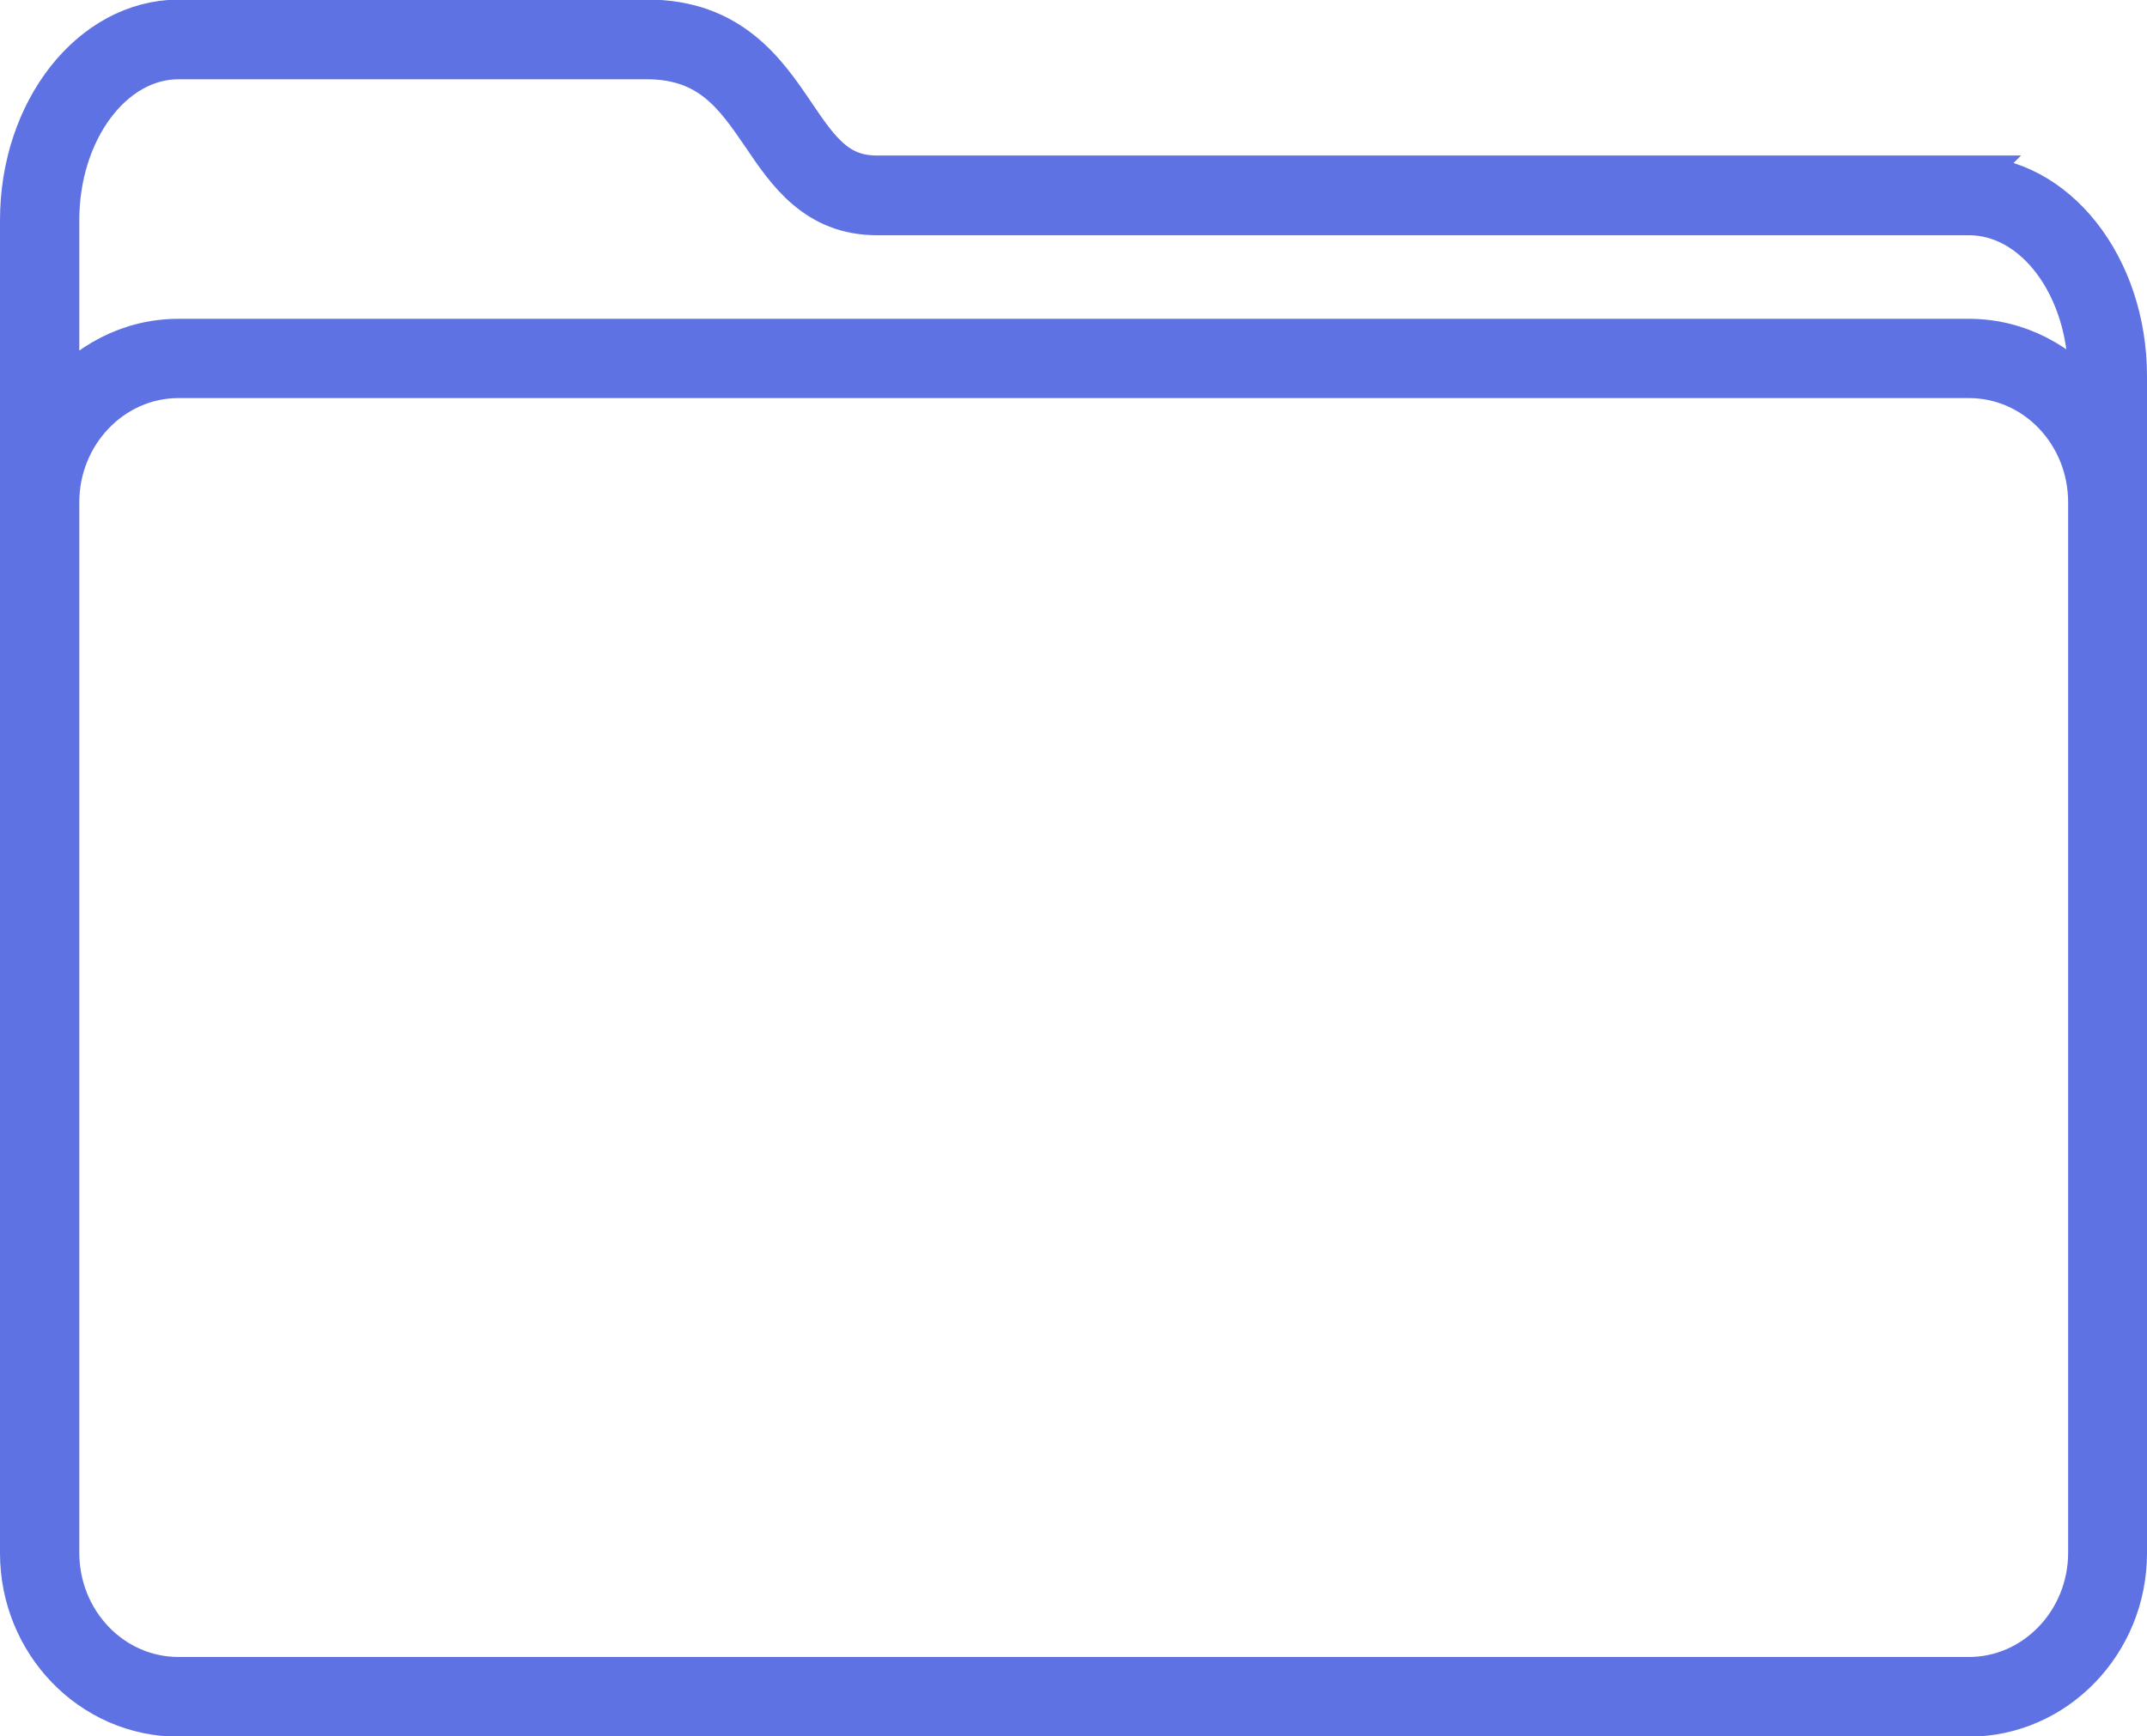
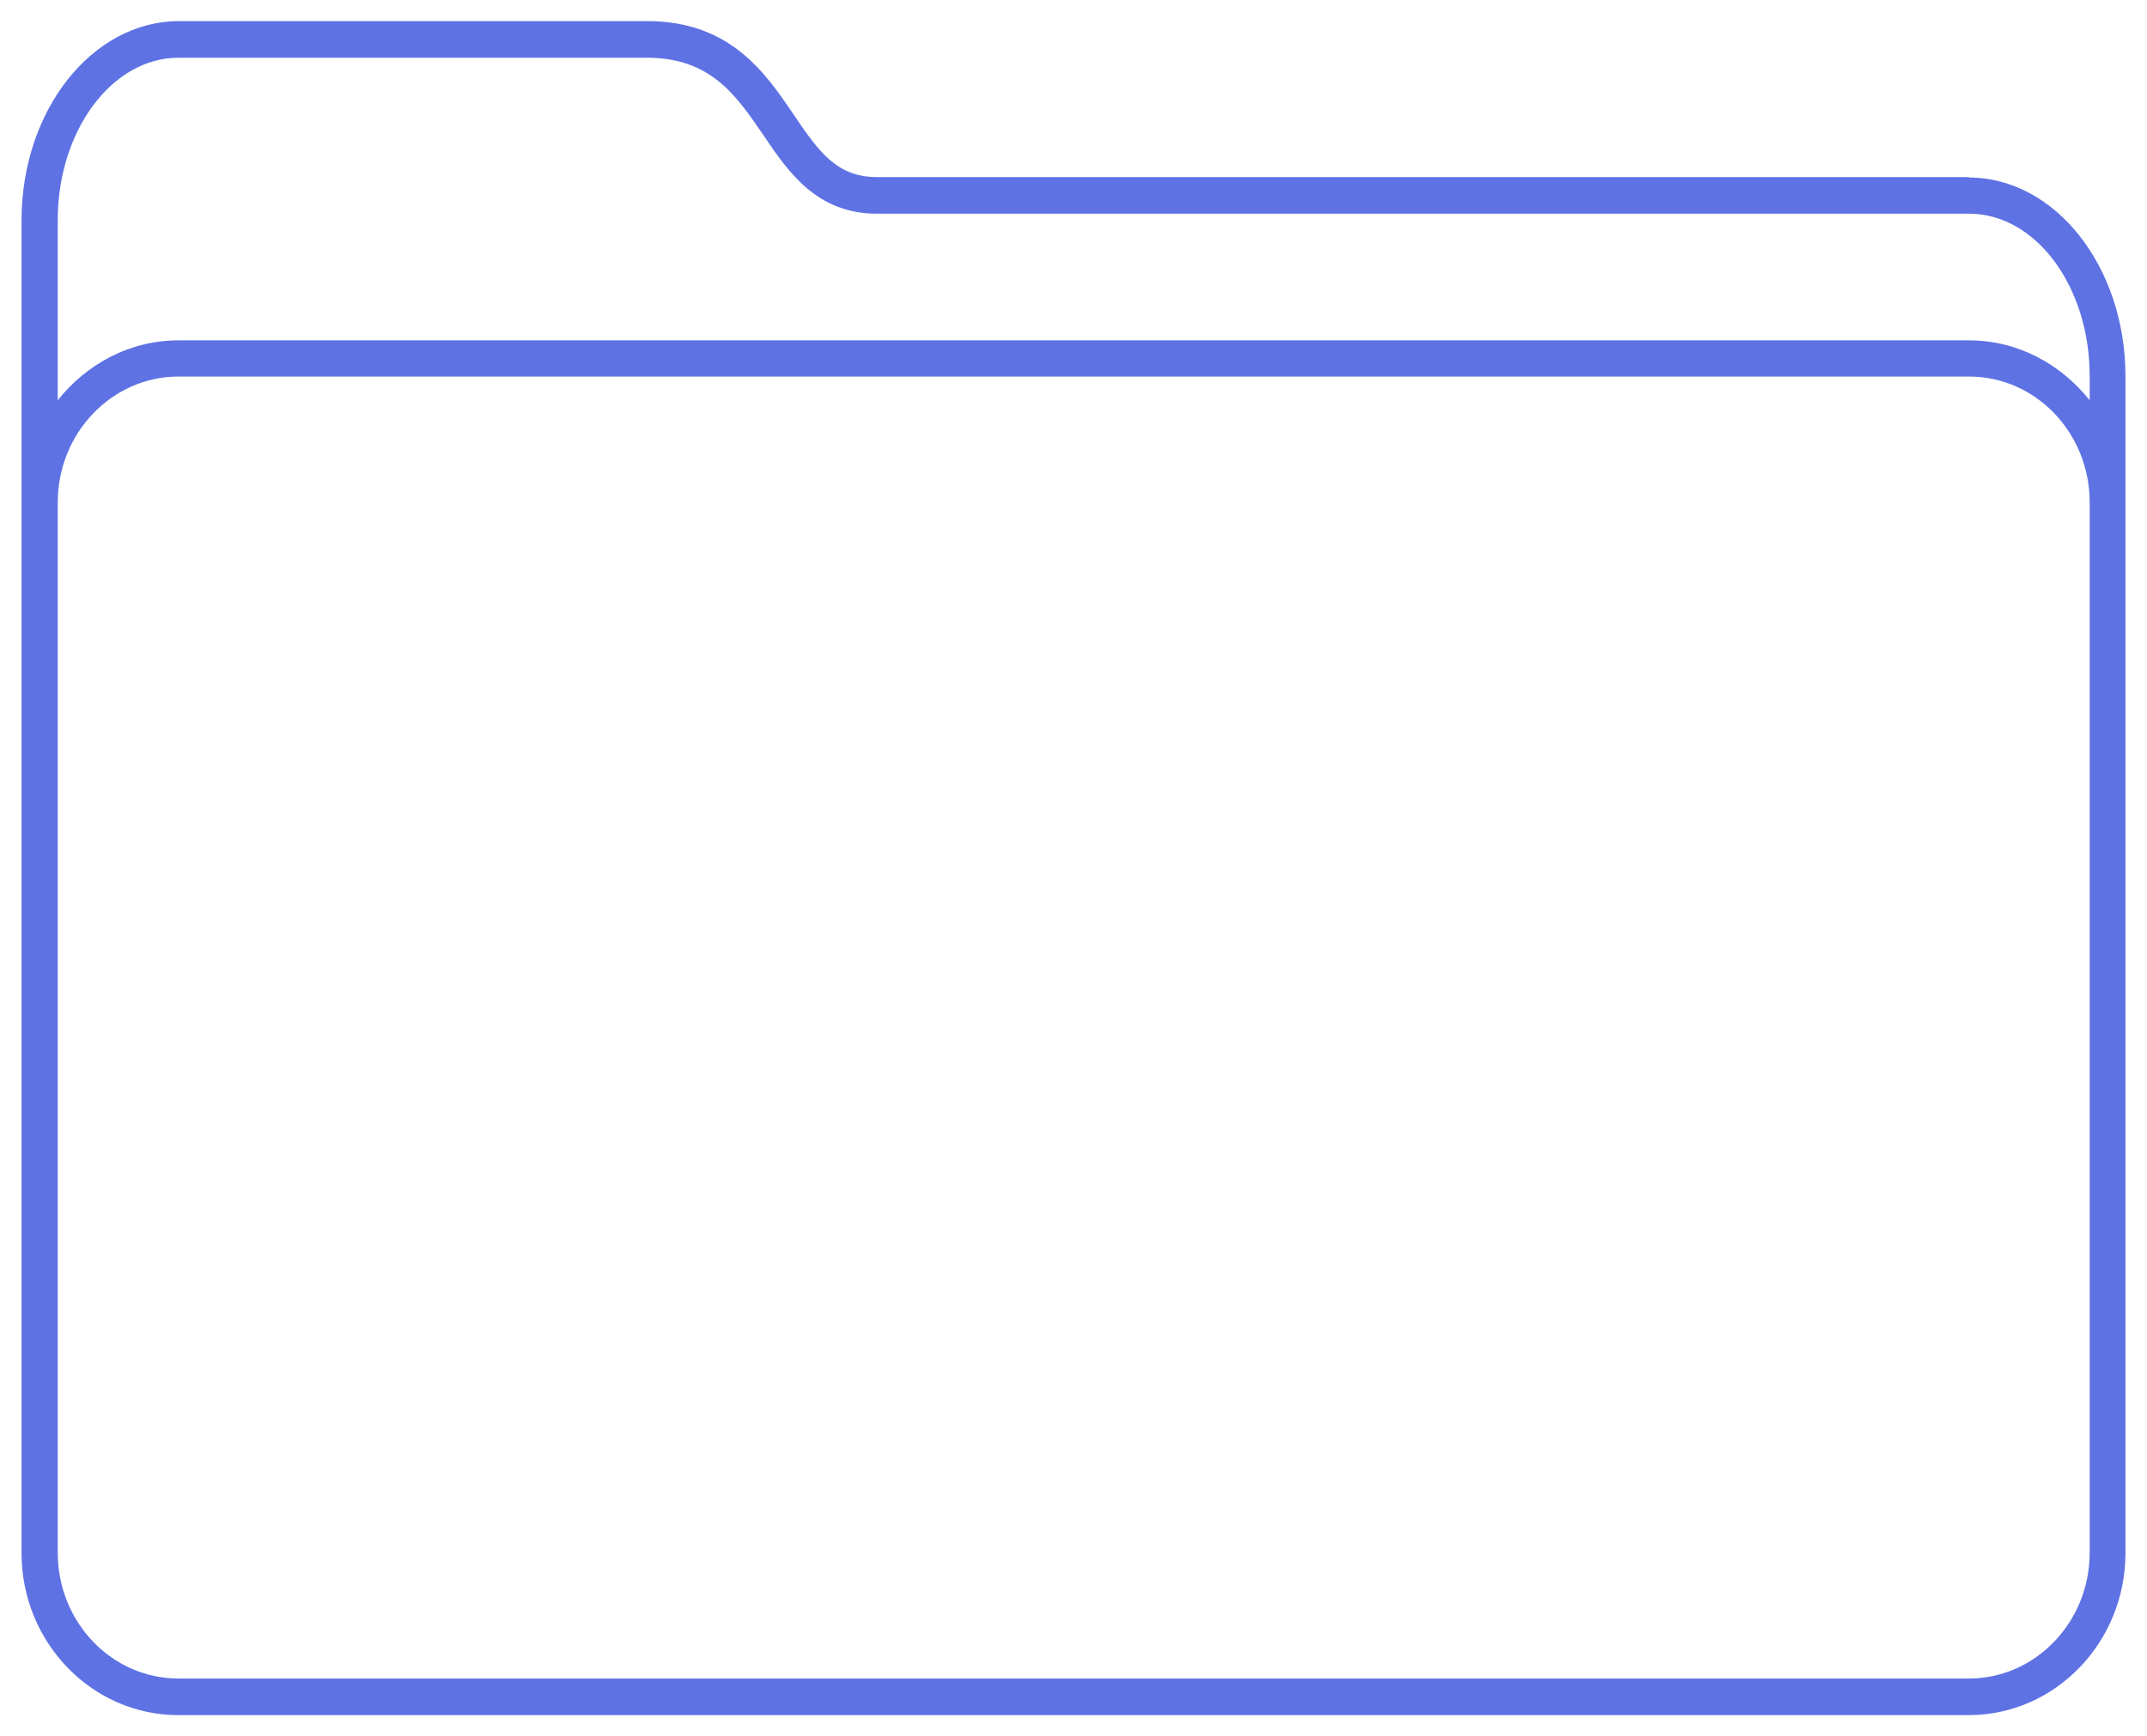
<svg xmlns="http://www.w3.org/2000/svg" id="Layer_2" viewBox="0 0 49.82 40.3">
  <defs>
    <style>.cls-1{fill:#5e72e4;}.cls-2{fill:none;stroke:#5e72e4;}</style>
  </defs>
  <g id="Layer_1-2">
    <g>
      <path class="cls-1" d="M48.49,9.29c-.67-.84-1.67-1.39-2.8-1.39H4.14c-1.13,0-2.13,.55-2.8,1.39V5.11c0-2.08,1.26-3.77,2.8-3.77H15.01c1.48,0,2.07,.87,2.7,1.79,.58,.86,1.24,1.83,2.64,1.83h25.34c1.55,0,2.8,1.69,2.8,3.77v.57Zm0,3.04v23.71c0,1.61-1.26,2.92-2.8,2.92H4.14c-1.55,0-2.8-1.31-2.8-2.92V11.66c0-1.61,1.26-2.92,2.8-2.92H45.69c1.55,0,2.8,1.31,2.8,2.92v.68Zm-2.8-8.22H20.35c-.91,0-1.33-.55-1.94-1.46-.65-.96-1.47-2.16-3.39-2.16H4.14C2.13,.5,.5,2.57,.5,5.11v30.94c0,2.07,1.63,3.76,3.64,3.76H45.68c2.01,0,3.64-1.69,3.64-3.76V8.73c0-2.54-1.63-4.61-3.64-4.61h0Z" />
-       <path class="cls-2" d="M48.49,9.29c-.67-.84-1.67-1.39-2.8-1.39H4.14c-1.13,0-2.13,.55-2.8,1.39V5.11c0-2.08,1.26-3.77,2.8-3.77H15.01c1.48,0,2.07,.87,2.7,1.79,.58,.86,1.24,1.83,2.64,1.83h25.34c1.55,0,2.8,1.69,2.8,3.77v.57Zm0,3.04v23.71c0,1.61-1.26,2.92-2.8,2.92H4.14c-1.55,0-2.8-1.31-2.8-2.92V11.66c0-1.61,1.26-2.92,2.8-2.92H45.69c1.55,0,2.8,1.31,2.8,2.92v.68Zm-2.8-8.22H20.35c-.91,0-1.33-.55-1.94-1.46-.65-.96-1.47-2.16-3.39-2.16H4.14C2.13,.5,.5,2.57,.5,5.11v30.94c0,2.07,1.63,3.76,3.64,3.76H45.68c2.01,0,3.64-1.69,3.64-3.76V8.73c0-2.54-1.63-4.61-3.64-4.61h0Z" />
    </g>
  </g>
</svg>